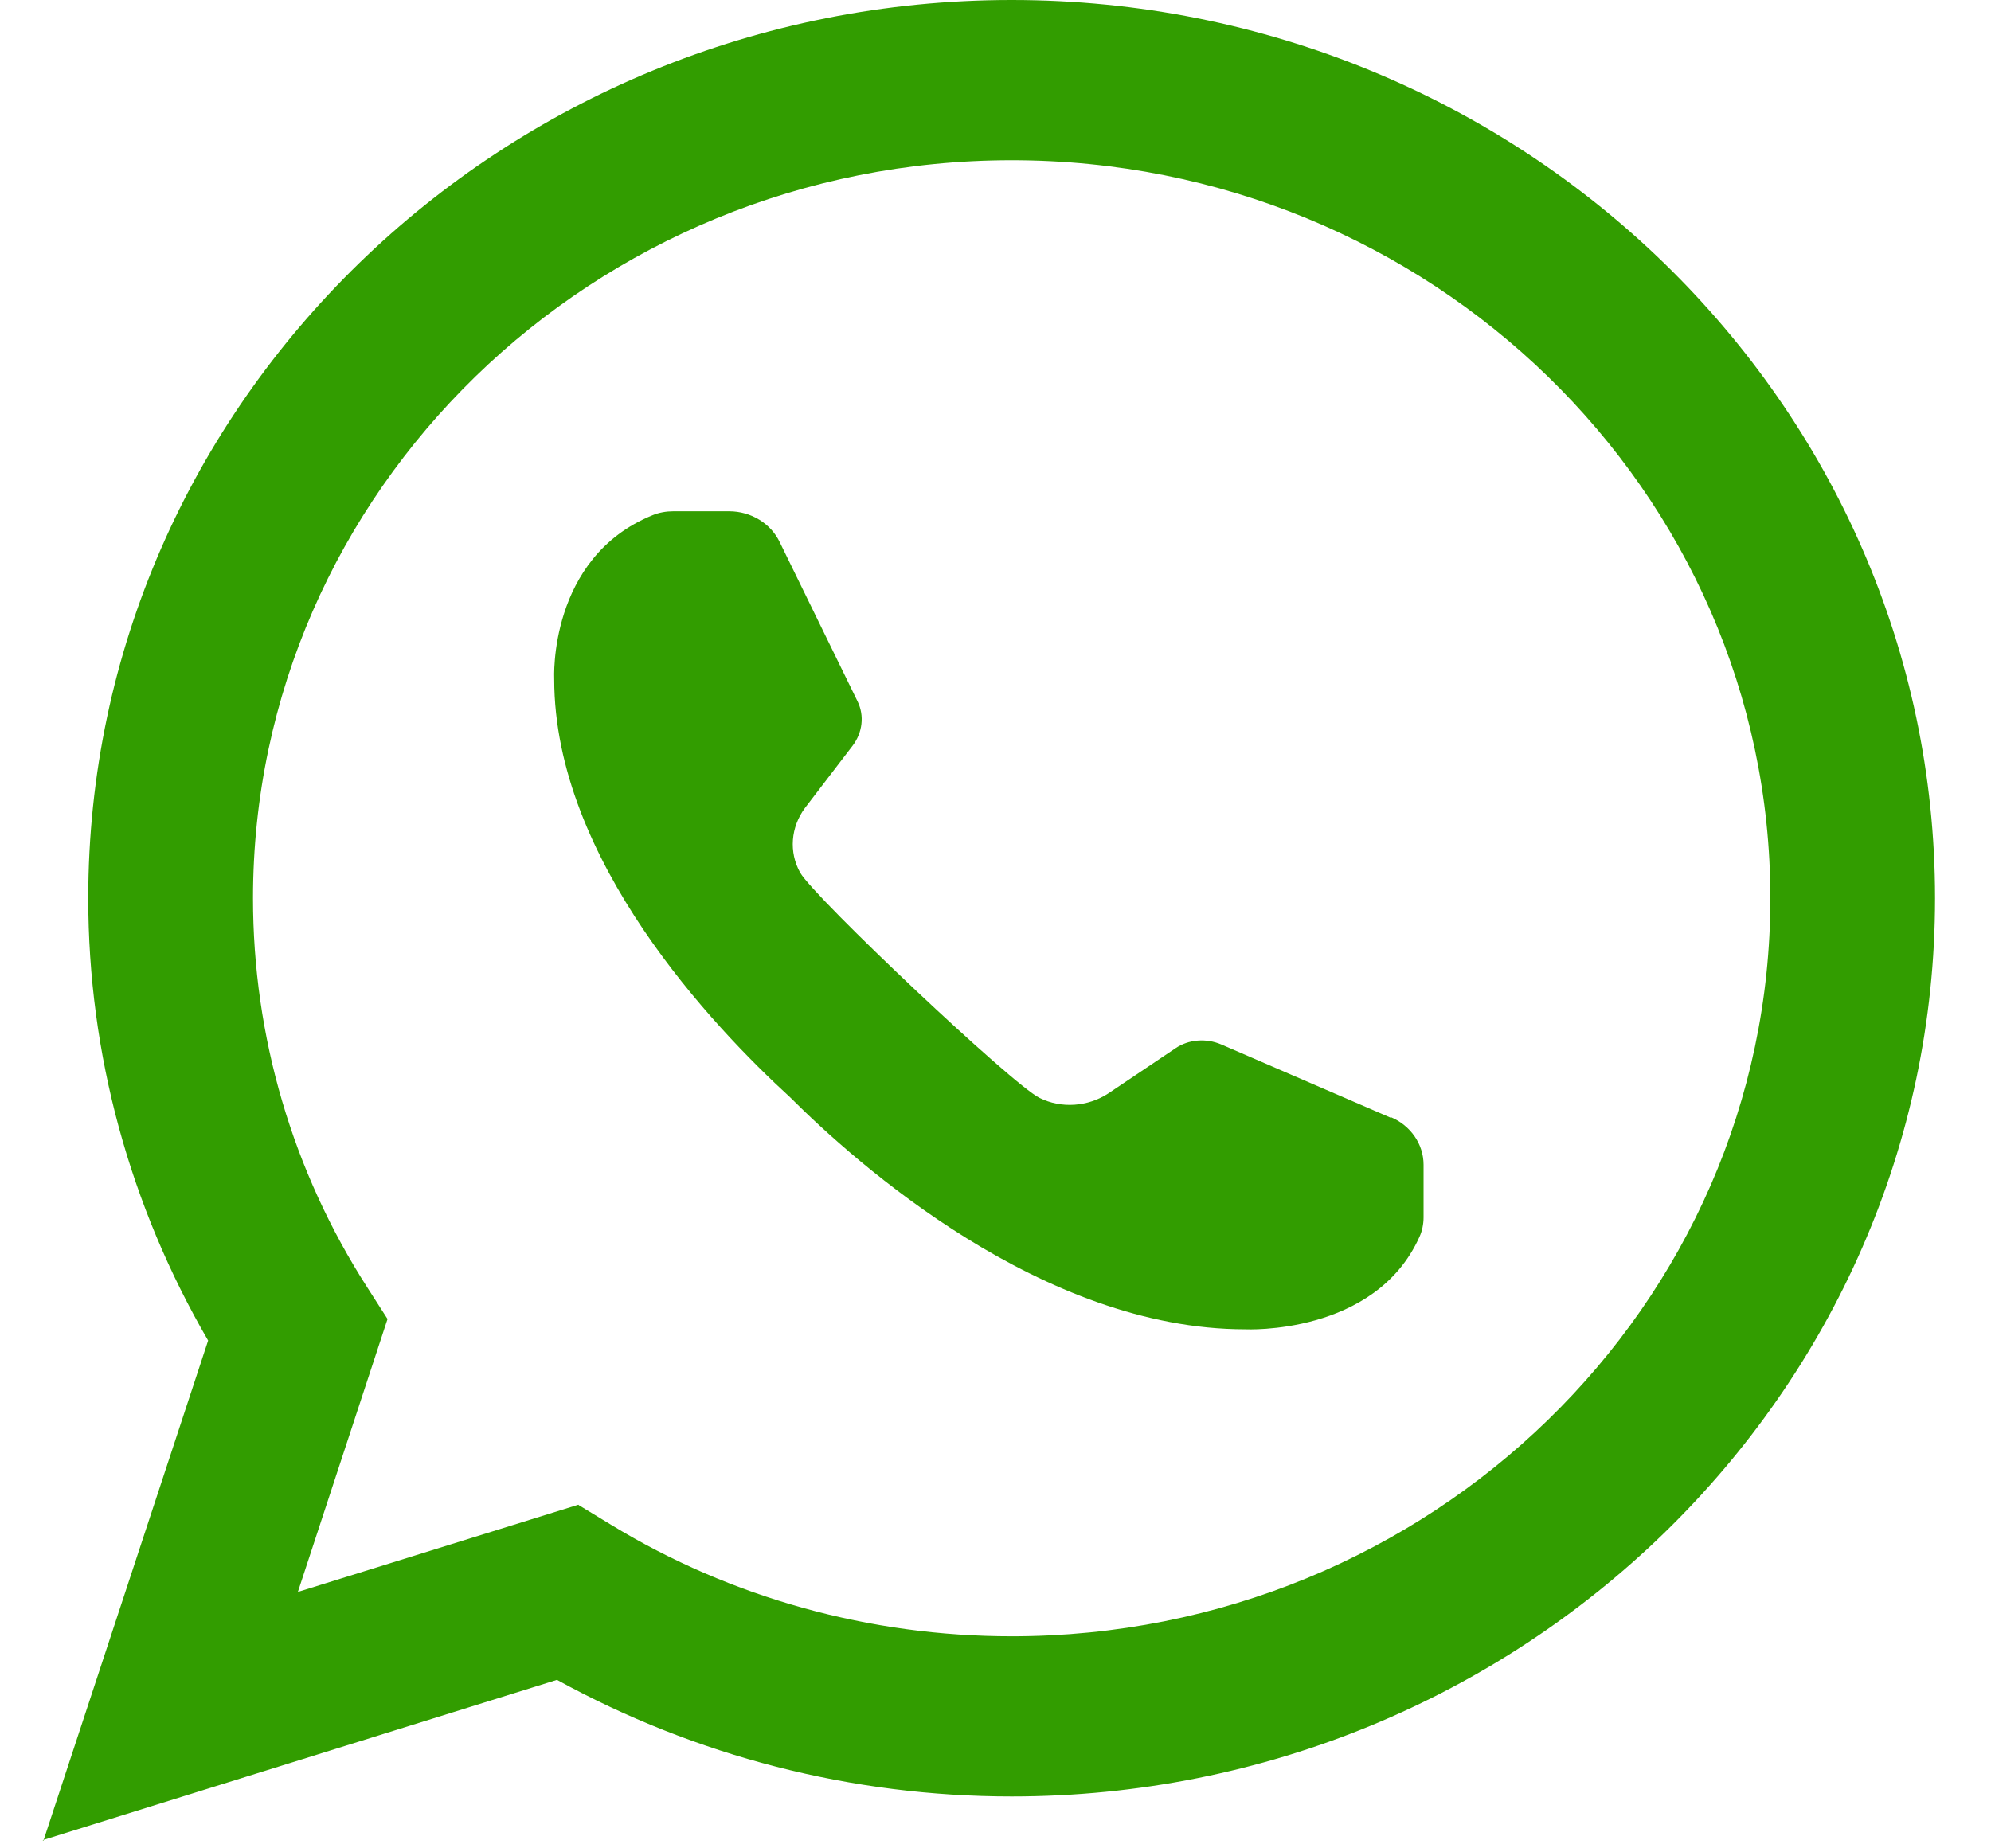
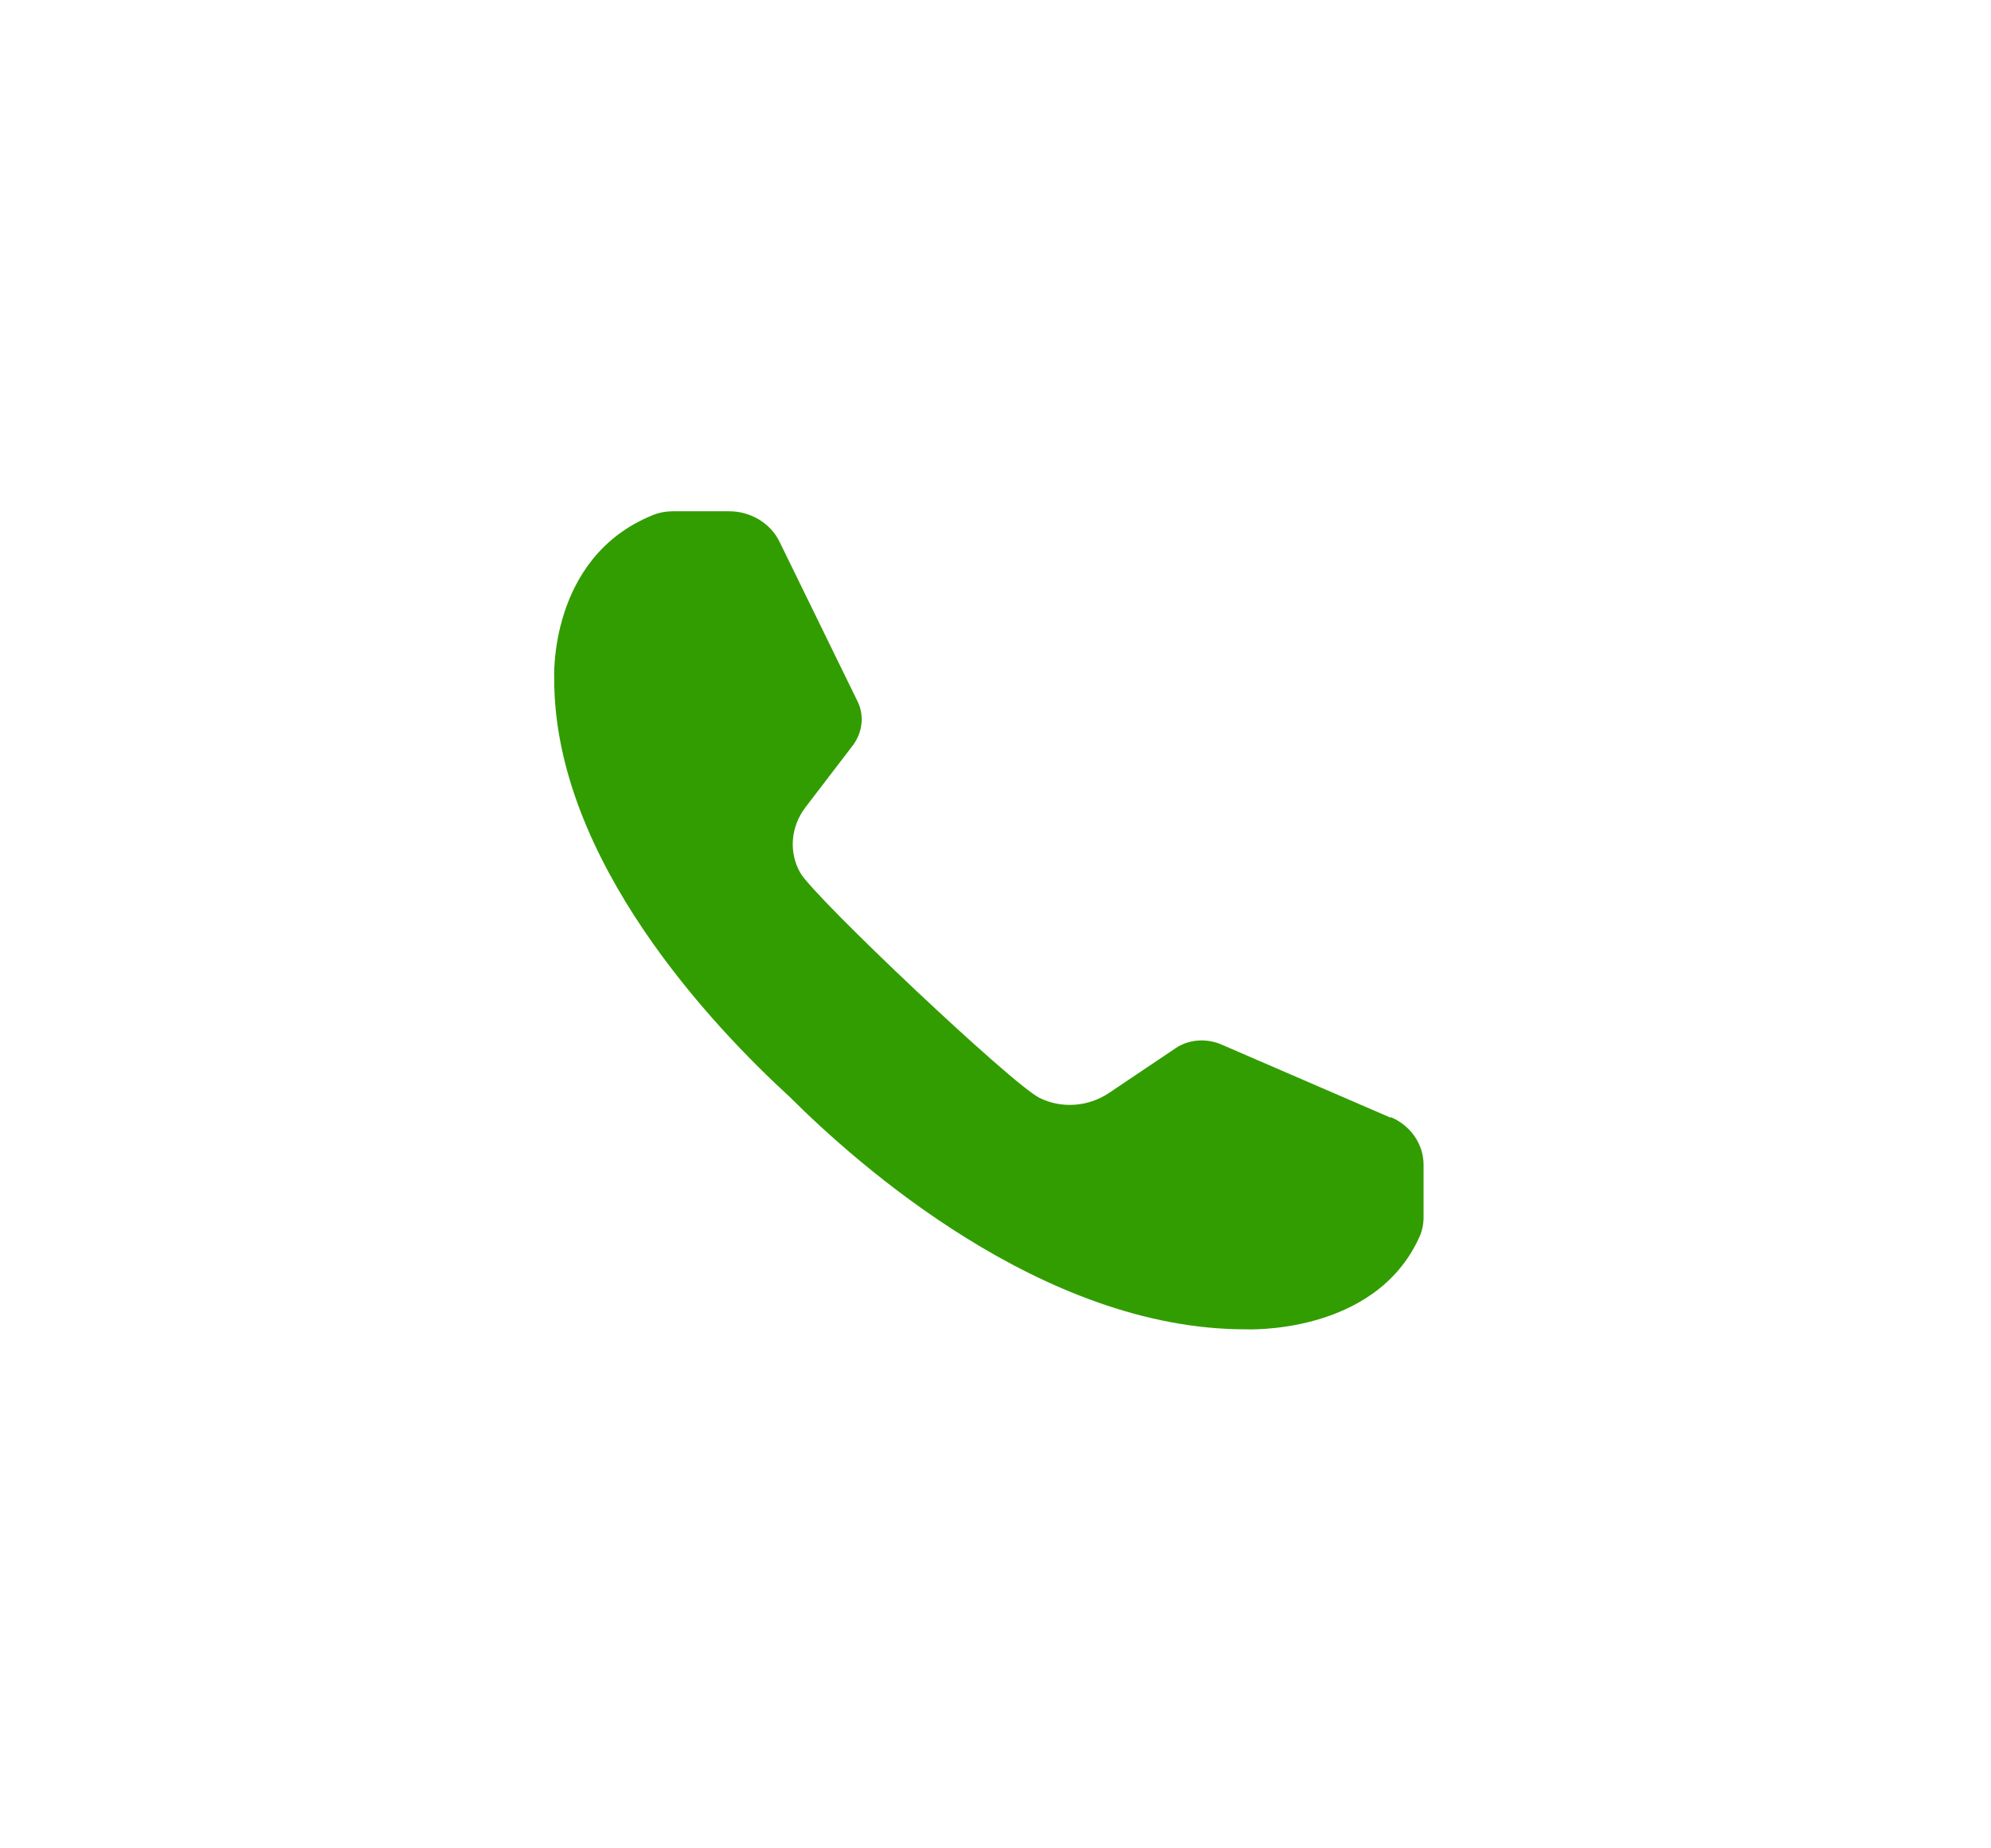
<svg xmlns="http://www.w3.org/2000/svg" width="28" height="26" viewBox="0 0 28 26" fill="none">
  <path fill-rule="evenodd" clip-rule="evenodd" d="M19.559 15.723L17.175 14.692C16.964 14.601 16.714 14.62 16.531 14.746L15.589 15.379C15.301 15.569 14.926 15.597 14.618 15.443C14.234 15.253 11.466 12.638 11.254 12.277C11.091 11.987 11.12 11.634 11.322 11.363L11.994 10.485C12.129 10.304 12.158 10.069 12.062 9.87L10.966 7.627C10.841 7.364 10.562 7.192 10.255 7.192H9.466C9.37 7.192 9.265 7.21 9.178 7.247C7.707 7.844 7.794 9.553 7.794 9.553C7.794 12.095 10.034 14.448 11.11 15.434C12.043 16.366 14.657 18.699 17.512 18.699C17.512 18.699 19.338 18.79 19.963 17.397C20.001 17.315 20.02 17.216 20.02 17.125V16.384C20.02 16.094 19.838 15.832 19.559 15.714V15.723Z" fill="#329D00" />
-   <path fill-rule="evenodd" clip-rule="evenodd" d="M8.144 21.175L8.596 21.45C10.281 22.476 12.231 23.017 14.227 23.017C20.113 23.017 24.897 18.362 24.897 12.635C24.897 6.909 20.113 2.254 14.227 2.254C8.341 2.254 3.558 6.909 3.558 12.635C3.558 14.578 4.113 16.474 5.168 18.114L5.45 18.554L4.189 22.393L8.134 21.166L8.144 21.175ZM0.61 25.894L2.927 18.857C1.825 16.96 1.241 14.825 1.241 12.635C1.241 5.662 7.07 0 14.227 0C21.394 0 27.213 5.672 27.213 12.635C27.213 19.599 21.384 25.27 14.227 25.27C11.976 25.27 9.782 24.702 7.833 23.63L0.601 25.884L0.61 25.894Z" fill="#329D00" />
</svg>